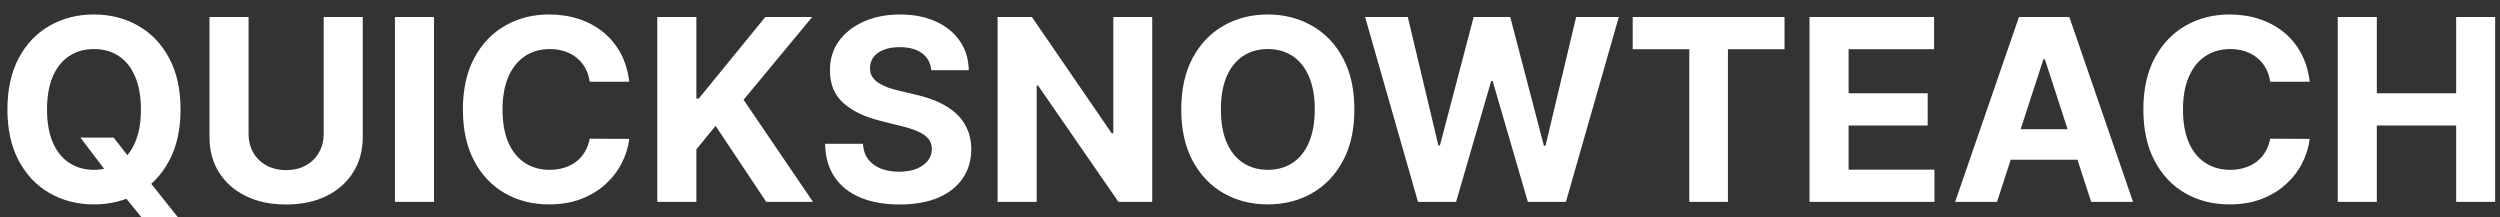
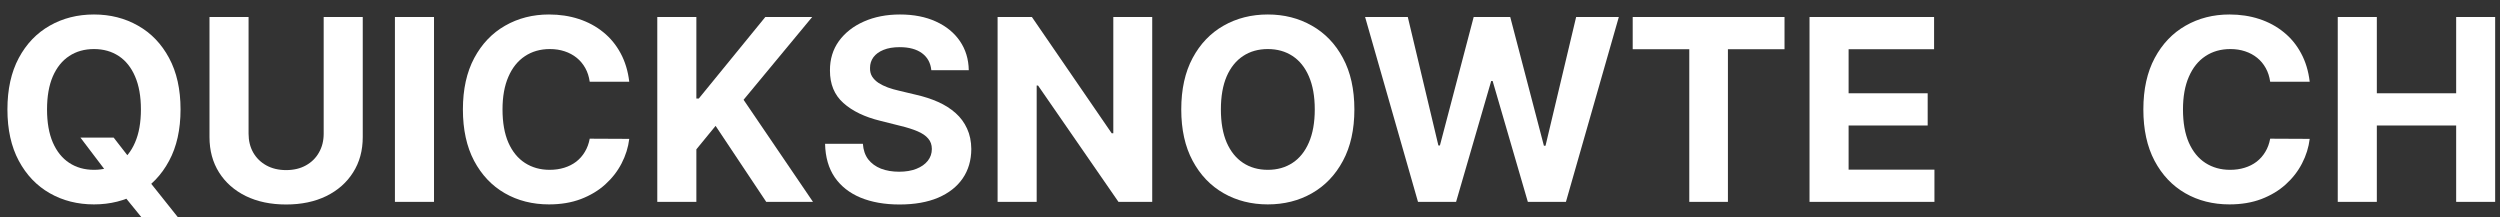
<svg xmlns="http://www.w3.org/2000/svg" width="161" height="14" viewBox="0 0 161 14" fill="none">
  <rect x="0" y="0" width="161" height="14" fill="#333333" stroke="none" />
  <path d="M150.551 13V1.095H153.068V6.007H158.177V1.095H160.688V13H158.177V8.082H153.068V13H150.551Z" fill="white" />
  <path d="M148.745 5.263H146.199C146.153 4.934 146.058 4.641 145.914 4.385C145.771 4.126 145.587 3.905 145.362 3.723C145.138 3.541 144.878 3.401 144.583 3.304C144.293 3.207 143.977 3.159 143.636 3.159C143.02 3.159 142.483 3.312 142.026 3.618C141.568 3.92 141.214 4.362 140.962 4.944C140.71 5.521 140.584 6.222 140.584 7.048C140.584 7.896 140.71 8.609 140.962 9.187C141.218 9.764 141.574 10.2 142.031 10.495C142.489 10.789 143.018 10.937 143.618 10.937C143.956 10.937 144.268 10.892 144.554 10.803C144.845 10.714 145.103 10.584 145.327 10.413C145.552 10.239 145.738 10.028 145.885 9.78C146.037 9.532 146.141 9.249 146.199 8.931L148.745 8.943C148.679 9.489 148.515 10.016 148.251 10.524C147.992 11.028 147.641 11.479 147.199 11.878C146.761 12.274 146.238 12.587 145.63 12.82C145.025 13.049 144.341 13.163 143.578 13.163C142.516 13.163 141.566 12.923 140.729 12.442C139.896 11.962 139.237 11.266 138.753 10.355C138.272 9.445 138.032 8.342 138.032 7.048C138.032 5.75 138.276 4.645 138.765 3.734C139.253 2.824 139.916 2.13 140.753 1.653C141.59 1.173 142.531 0.933 143.578 0.933C144.268 0.933 144.907 1.03 145.496 1.223C146.089 1.417 146.614 1.7 147.071 2.072C147.529 2.44 147.901 2.892 148.187 3.426C148.478 3.961 148.664 4.573 148.745 5.263Z" fill="white" />
-   <path d="M128.608 13H125.911L130.021 1.095H133.264L137.368 13H134.671L131.689 3.816H131.596L128.608 13ZM128.44 8.321H134.811V10.285H128.44V8.321Z" fill="white" />
  <path d="M116.533 13V1.095H124.555V3.17H119.05V6.007H124.142V8.082H119.05V10.925H124.578V13H116.533Z" fill="white" />
  <path d="M105.146 3.17V1.095H114.923V3.17H111.278V13H108.79V3.17H105.146Z" fill="white" />
  <path d="M91.319 13L87.912 1.095H90.662L92.632 9.367H92.731L94.905 1.095H97.259L99.427 9.384H99.532L101.503 1.095H104.252L100.846 13H98.393L96.126 5.217H96.033L93.772 13H91.319Z" fill="white" />
  <path d="M87.222 7.048C87.222 8.346 86.976 9.45 86.484 10.361C85.996 11.272 85.329 11.967 84.484 12.448C83.644 12.925 82.698 13.163 81.648 13.163C80.59 13.163 79.64 12.923 78.799 12.442C77.959 11.962 77.294 11.266 76.806 10.355C76.317 9.445 76.073 8.342 76.073 7.048C76.073 5.75 76.317 4.645 76.806 3.734C77.294 2.824 77.959 2.13 78.799 1.653C79.64 1.173 80.59 0.933 81.648 0.933C82.698 0.933 83.644 1.173 84.484 1.653C85.329 2.13 85.996 2.824 86.484 3.734C86.976 4.645 87.222 5.75 87.222 7.048ZM84.671 7.048C84.671 6.207 84.544 5.498 84.293 4.92C84.045 4.343 83.694 3.905 83.24 3.607C82.787 3.308 82.256 3.159 81.648 3.159C81.039 3.159 80.508 3.308 80.055 3.607C79.602 3.905 79.249 4.343 78.997 4.92C78.749 5.498 78.625 6.207 78.625 7.048C78.625 7.889 78.749 8.598 78.997 9.175C79.249 9.753 79.602 10.191 80.055 10.489C80.508 10.787 81.039 10.937 81.648 10.937C82.256 10.937 82.787 10.787 83.24 10.489C83.694 10.191 84.045 9.753 84.293 9.175C84.544 8.598 84.671 7.889 84.671 7.048Z" fill="white" />
  <path d="M74.203 1.095V13H72.029L66.849 5.507H66.762V13H64.245V1.095H66.454L71.593 8.582H71.697V1.095H74.203Z" fill="white" />
  <path d="M59.977 4.519C59.93 4.05 59.73 3.686 59.378 3.426C59.025 3.167 58.547 3.037 57.942 3.037C57.531 3.037 57.184 3.095 56.901 3.211C56.619 3.324 56.402 3.481 56.251 3.682C56.103 3.884 56.03 4.112 56.03 4.368C56.022 4.581 56.066 4.767 56.163 4.926C56.264 5.085 56.402 5.223 56.576 5.339C56.75 5.451 56.952 5.55 57.181 5.635C57.409 5.717 57.653 5.786 57.913 5.845L58.983 6.1C59.502 6.217 59.978 6.372 60.413 6.565C60.846 6.759 61.222 6.997 61.54 7.28C61.858 7.563 62.104 7.896 62.278 8.28C62.457 8.664 62.548 9.104 62.552 9.6C62.548 10.328 62.362 10.96 61.994 11.495C61.629 12.025 61.102 12.438 60.413 12.733C59.727 13.023 58.899 13.169 57.93 13.169C56.969 13.169 56.132 13.021 55.419 12.727C54.71 12.432 54.156 11.996 53.757 11.419C53.361 10.838 53.154 10.119 53.135 9.262H55.57C55.597 9.662 55.712 9.995 55.913 10.262C56.119 10.526 56.392 10.725 56.733 10.861C57.078 10.993 57.467 11.059 57.901 11.059C58.328 11.059 58.698 10.997 59.012 10.873C59.329 10.749 59.575 10.576 59.75 10.355C59.924 10.134 60.011 9.881 60.011 9.594C60.011 9.326 59.932 9.102 59.773 8.92C59.618 8.737 59.389 8.582 59.087 8.454C58.789 8.327 58.422 8.21 57.989 8.106L56.692 7.78C55.689 7.536 54.896 7.154 54.315 6.635C53.733 6.116 53.445 5.416 53.449 4.537C53.445 3.816 53.637 3.186 54.024 2.647C54.416 2.109 54.952 1.688 55.634 1.386C56.316 1.084 57.091 0.933 57.959 0.933C58.843 0.933 59.614 1.084 60.273 1.386C60.936 1.688 61.451 2.109 61.819 2.647C62.187 3.186 62.377 3.81 62.389 4.519H59.977Z" fill="white" />
  <path d="M42.329 13V1.095H44.846V6.344H45.003L49.287 1.095H52.304L47.886 6.426L52.356 13H49.345L46.084 8.106L44.846 9.617V13H42.329Z" fill="white" />
  <path d="M40.524 5.263H37.978C37.931 4.934 37.836 4.641 37.693 4.385C37.549 4.126 37.365 3.905 37.141 3.723C36.916 3.541 36.656 3.401 36.362 3.304C36.071 3.207 35.755 3.159 35.414 3.159C34.798 3.159 34.261 3.312 33.804 3.618C33.347 3.92 32.992 4.362 32.74 4.944C32.488 5.521 32.362 6.222 32.362 7.048C32.362 7.896 32.488 8.609 32.74 9.187C32.996 9.764 33.352 10.2 33.81 10.495C34.267 10.789 34.796 10.937 35.397 10.937C35.734 10.937 36.046 10.892 36.333 10.803C36.623 10.714 36.881 10.584 37.106 10.413C37.331 10.239 37.517 10.028 37.664 9.78C37.815 9.532 37.919 9.249 37.978 8.931L40.524 8.943C40.458 9.489 40.293 10.016 40.03 10.524C39.77 11.028 39.419 11.479 38.977 11.878C38.54 12.274 38.016 12.587 37.408 12.82C36.803 13.049 36.12 13.163 35.356 13.163C34.294 13.163 33.345 12.923 32.508 12.442C31.674 11.962 31.016 11.266 30.531 10.355C30.051 9.445 29.811 8.342 29.811 7.048C29.811 5.75 30.055 4.645 30.543 3.734C31.031 2.824 31.694 2.13 32.531 1.653C33.368 1.173 34.31 0.933 35.356 0.933C36.046 0.933 36.685 1.03 37.274 1.223C37.867 1.417 38.392 1.7 38.85 2.072C39.307 2.44 39.679 2.892 39.966 3.426C40.256 3.961 40.442 4.573 40.524 5.263Z" fill="white" />
  <path d="M27.95 1.095V13H25.433V1.095H27.95Z" fill="white" />
  <path d="M20.845 1.095H23.361V8.826C23.361 9.694 23.154 10.454 22.739 11.105C22.329 11.756 21.753 12.264 21.013 12.628C20.273 12.988 19.411 13.169 18.426 13.169C17.438 13.169 16.574 12.988 15.834 12.628C15.094 12.264 14.518 11.756 14.107 11.105C13.697 10.454 13.491 9.694 13.491 8.826V1.095H16.008V8.611C16.008 9.065 16.107 9.468 16.305 9.82C16.506 10.173 16.789 10.45 17.153 10.652C17.518 10.853 17.942 10.954 18.426 10.954C18.915 10.954 19.339 10.853 19.699 10.652C20.064 10.45 20.345 10.173 20.542 9.82C20.744 9.468 20.845 9.065 20.845 8.611V1.095Z" fill="white" />
  <path d="M5.18 8.861H7.319L8.395 10.245L9.453 11.477L11.446 13.977H9.098L7.726 12.291L7.023 11.291L5.18 8.861ZM11.627 7.048C11.627 8.346 11.381 9.45 10.888 10.361C10.4 11.272 9.734 11.967 8.889 12.448C8.048 12.925 7.102 13.163 6.052 13.163C4.994 13.163 4.045 12.923 3.204 12.442C2.363 11.962 1.698 11.266 1.21 10.355C0.722 9.445 0.478 8.342 0.478 7.048C0.478 5.75 0.722 4.645 1.21 3.734C1.698 2.824 2.363 2.13 3.204 1.653C4.045 1.173 4.994 0.933 6.052 0.933C7.102 0.933 8.048 1.173 8.889 1.653C9.734 2.13 10.4 2.824 10.888 3.734C11.381 4.645 11.627 5.75 11.627 7.048ZM9.075 7.048C9.075 6.207 8.949 5.498 8.697 4.92C8.449 4.343 8.098 3.905 7.645 3.607C7.191 3.308 6.66 3.159 6.052 3.159C5.444 3.159 4.913 3.308 4.459 3.607C4.006 3.905 3.653 4.343 3.401 4.92C3.153 5.498 3.029 6.207 3.029 7.048C3.029 7.889 3.153 8.598 3.401 9.175C3.653 9.753 4.006 10.191 4.459 10.489C4.913 10.787 5.444 10.937 6.052 10.937C6.66 10.937 7.191 10.787 7.645 10.489C8.098 10.191 8.449 9.753 8.697 9.175C8.949 8.598 9.075 7.889 9.075 7.048Z" fill="white" />
</svg>